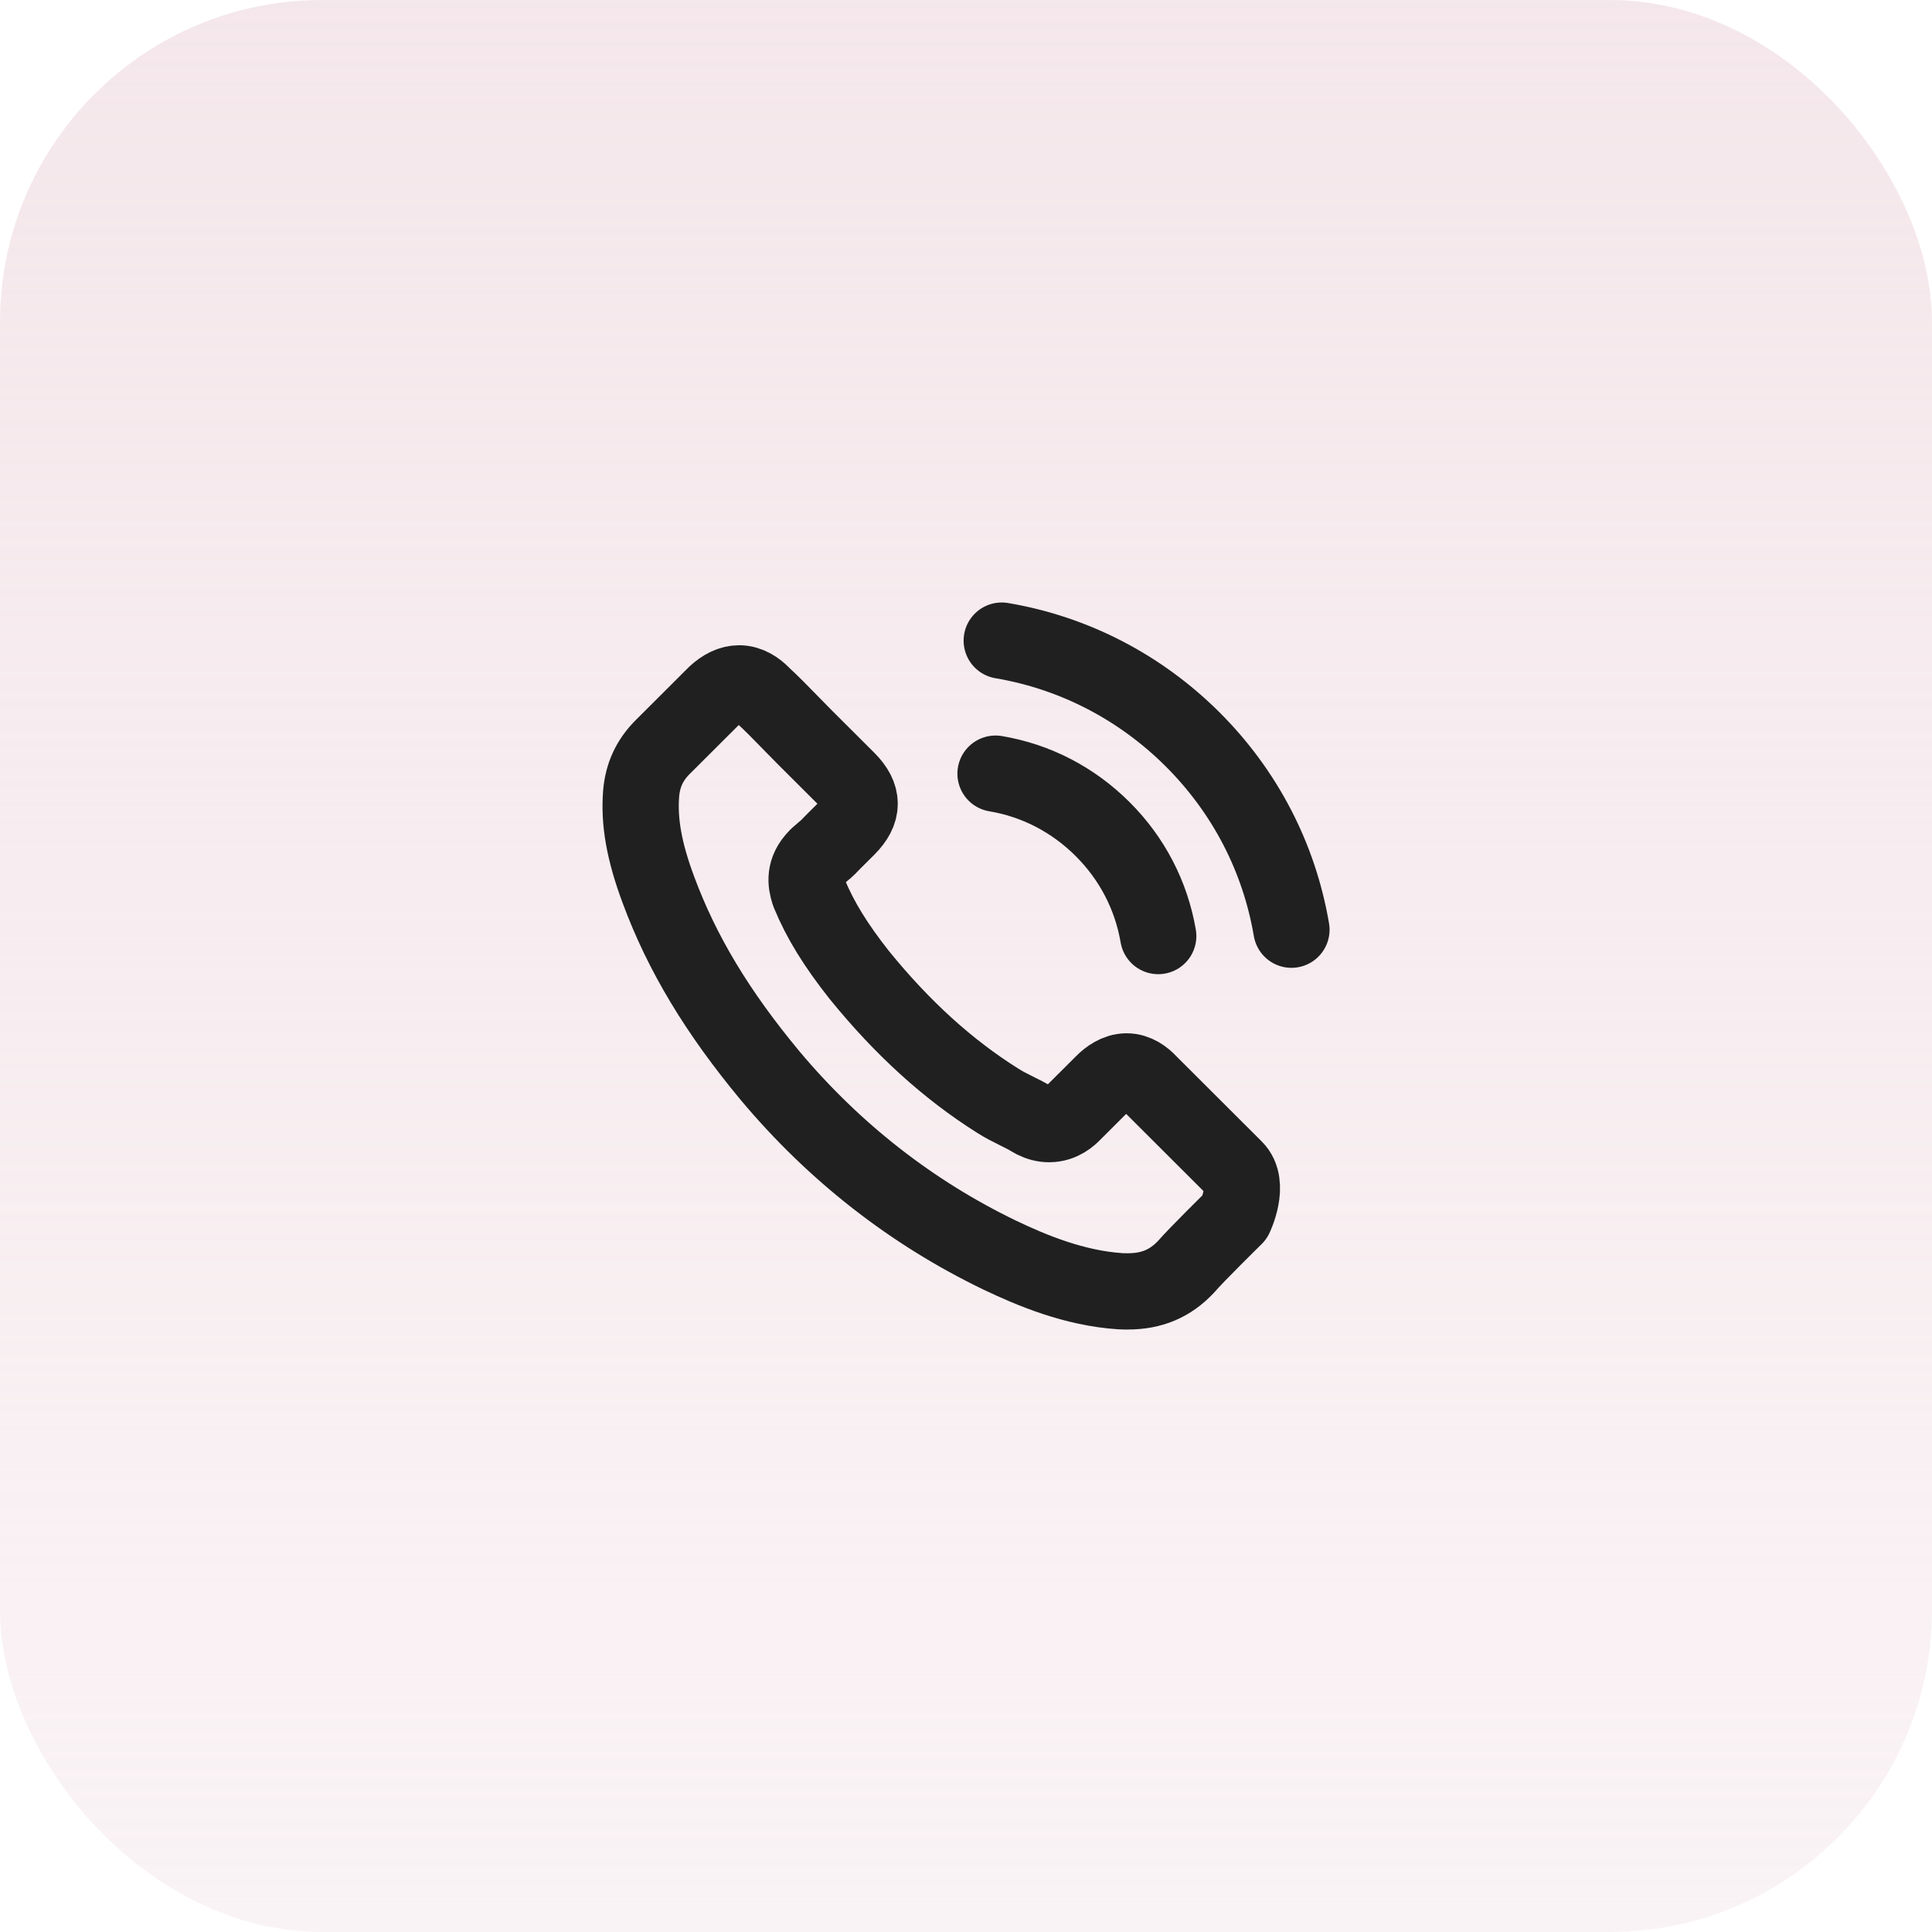
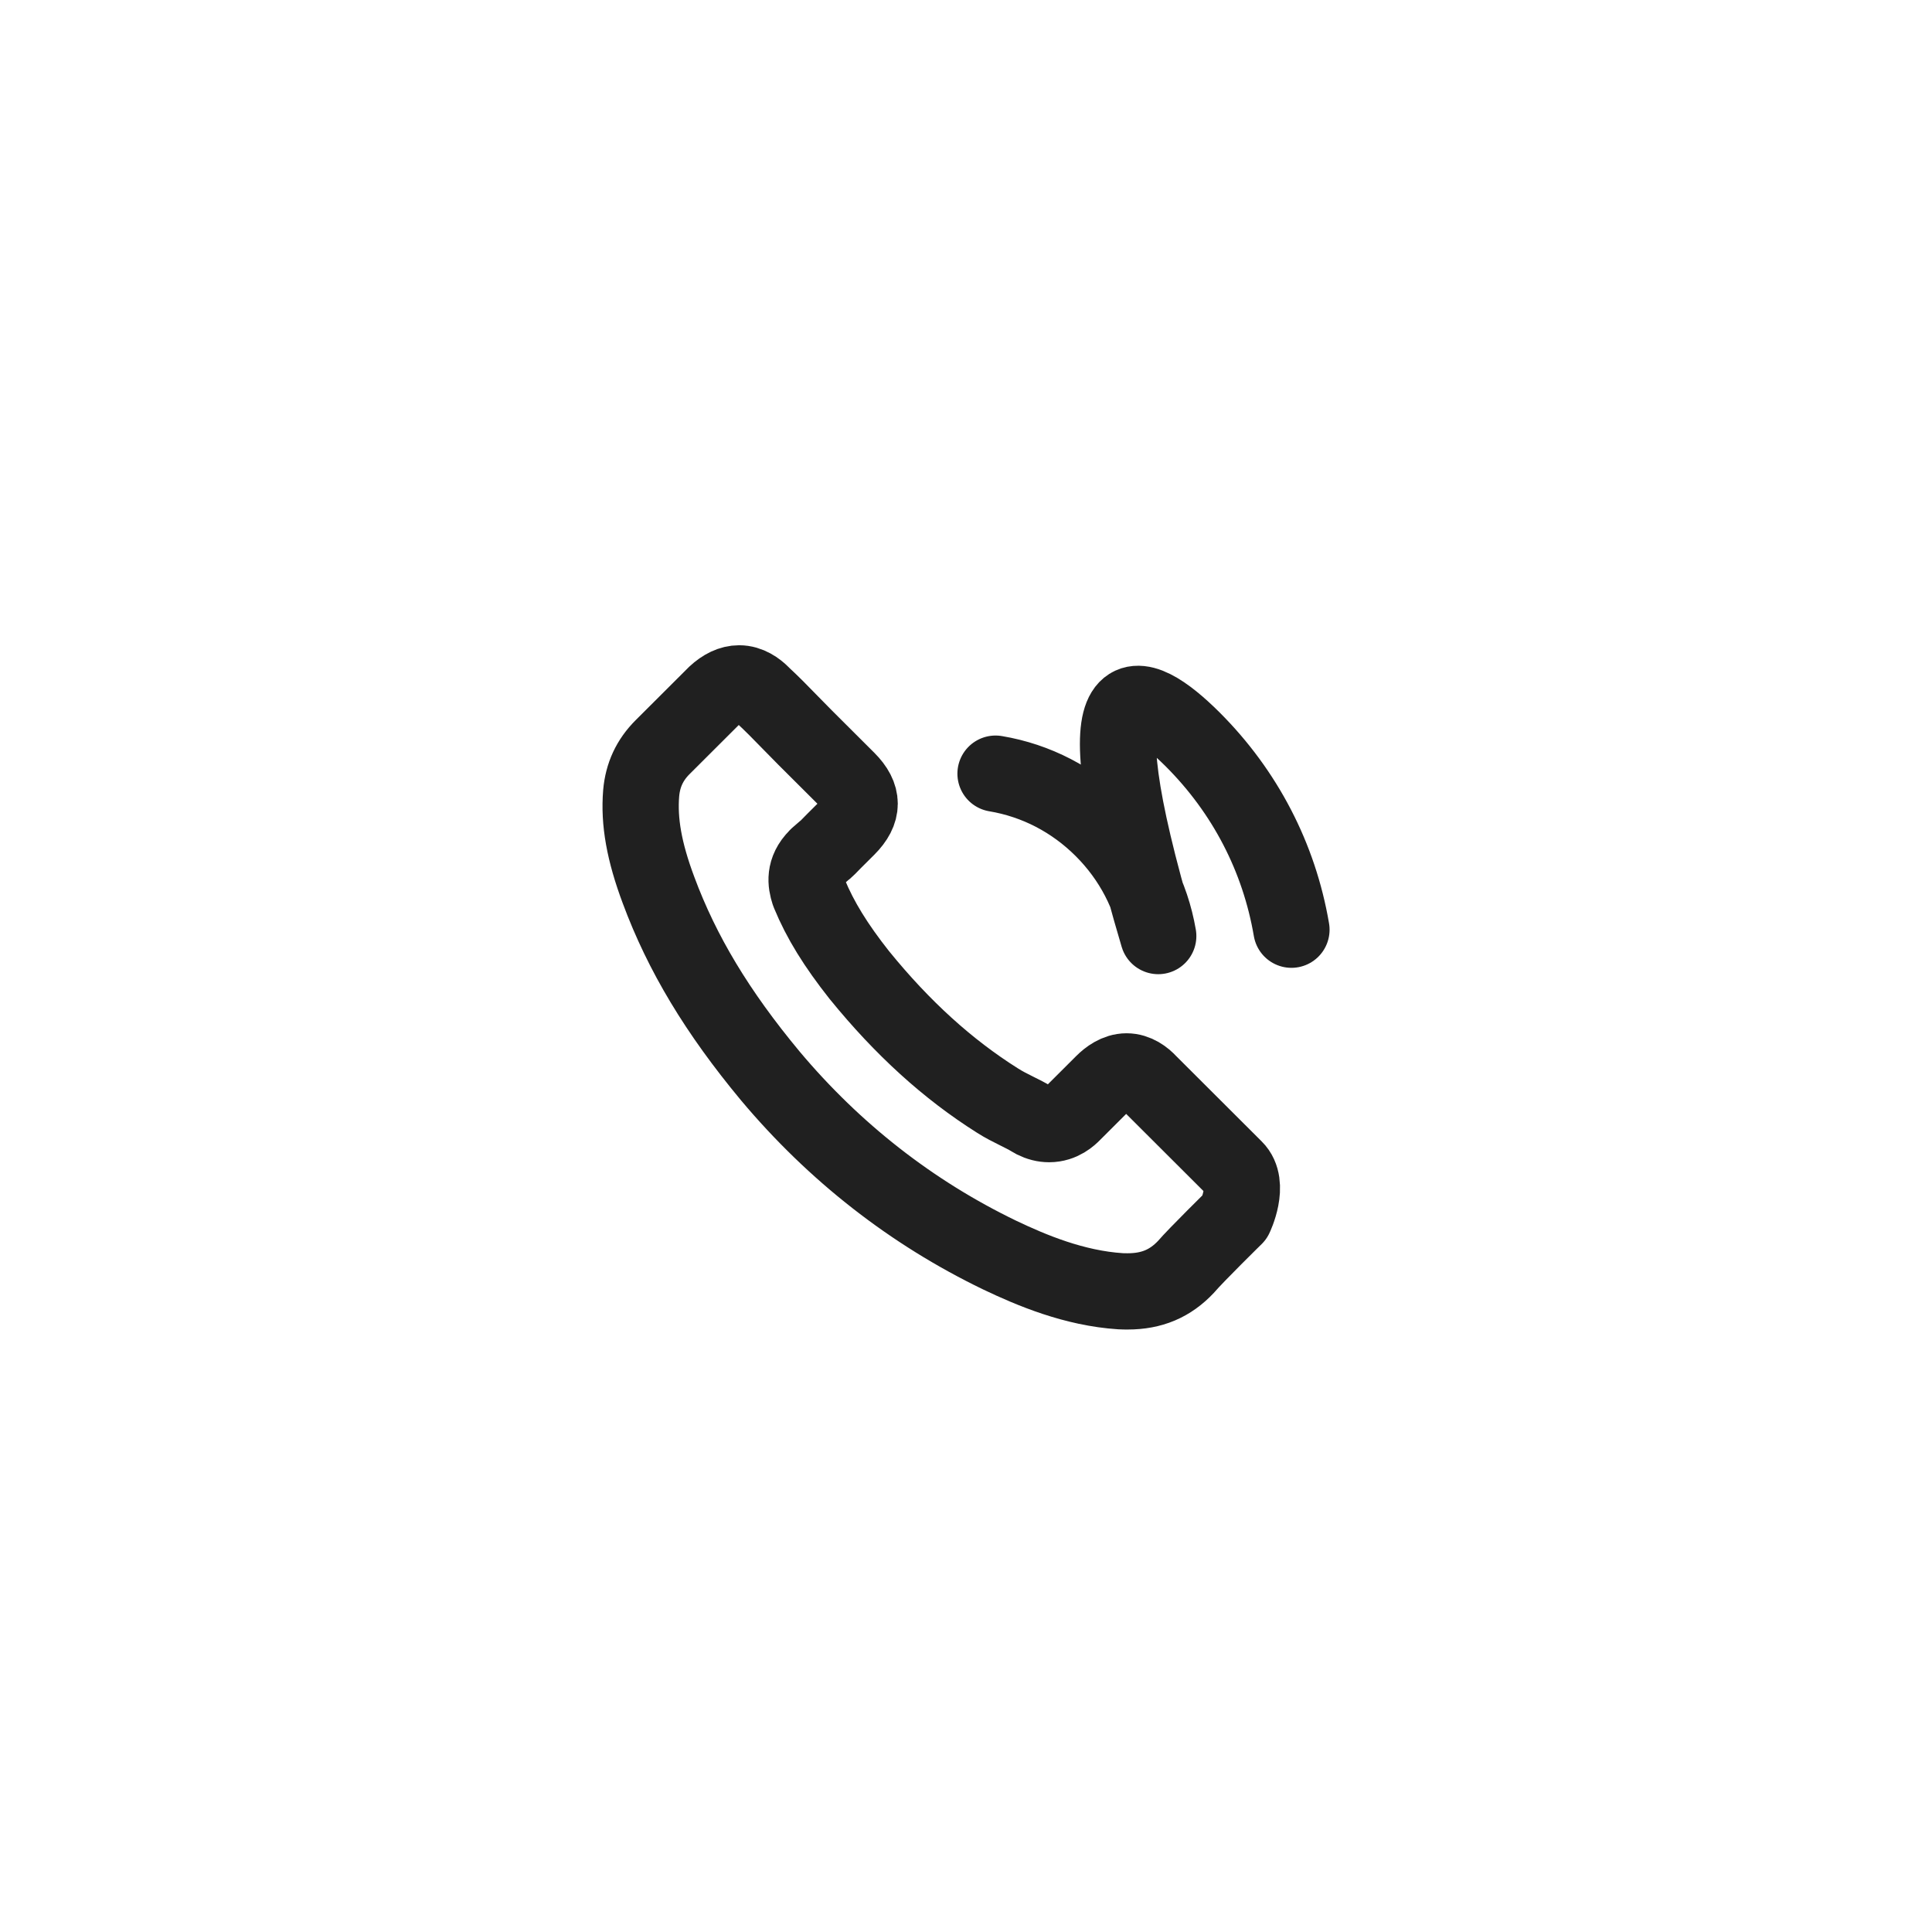
<svg xmlns="http://www.w3.org/2000/svg" width="38" height="38" viewBox="0 0 38 38" fill="none">
-   <rect opacity="0.8" width="38" height="38" rx="6.333" fill="url(#paint0_linear_26001_1413)" />
-   <path d="M19.581 15.217C20.381 15.351 21.108 15.729 21.688 16.308C22.268 16.887 22.644 17.612 22.781 18.411M19.703 12.6C21.126 12.841 22.424 13.514 23.456 14.541C24.488 15.571 25.159 16.866 25.401 18.286M24.289 23.935C24.289 23.935 23.517 24.693 23.328 24.916C23.019 25.245 22.656 25.4 22.18 25.4C22.134 25.4 22.085 25.4 22.039 25.397C21.132 25.339 20.29 24.986 19.658 24.684C17.93 23.849 16.412 22.664 15.151 21.162C14.11 19.91 13.414 18.752 12.953 17.509C12.669 16.75 12.565 16.159 12.611 15.601C12.642 15.245 12.779 14.949 13.032 14.696L14.073 13.657C14.223 13.517 14.382 13.441 14.537 13.441C14.73 13.441 14.886 13.557 14.983 13.654C14.986 13.657 14.989 13.66 14.992 13.664C15.179 13.837 15.356 14.017 15.542 14.209C15.637 14.306 15.734 14.404 15.832 14.504L16.666 15.336C16.989 15.659 16.989 15.958 16.666 16.281C16.577 16.369 16.491 16.457 16.403 16.543C16.146 16.805 16.348 16.604 16.082 16.841C16.076 16.848 16.07 16.851 16.067 16.857C15.805 17.119 15.853 17.375 15.908 17.548C15.911 17.557 15.915 17.567 15.918 17.576C16.134 18.1 16.44 18.593 16.904 19.181L16.907 19.184C17.749 20.22 18.638 21.028 19.618 21.646C19.743 21.726 19.871 21.79 19.994 21.851C20.103 21.905 20.207 21.957 20.296 22.012C20.308 22.018 20.32 22.027 20.332 22.033C20.436 22.085 20.534 22.11 20.635 22.11C20.888 22.11 21.047 21.951 21.099 21.899L21.697 21.302C21.801 21.198 21.966 21.073 22.158 21.073C22.348 21.073 22.503 21.192 22.598 21.296C22.601 21.299 22.601 21.299 22.604 21.302L24.286 22.981C24.601 23.292 24.289 23.935 24.289 23.935Z" stroke="#202020" stroke-width="1.5" stroke-linecap="round" stroke-linejoin="round" />
+   <path d="M19.581 15.217C20.381 15.351 21.108 15.729 21.688 16.308C22.268 16.887 22.644 17.612 22.781 18.411C21.126 12.841 22.424 13.514 23.456 14.541C24.488 15.571 25.159 16.866 25.401 18.286M24.289 23.935C24.289 23.935 23.517 24.693 23.328 24.916C23.019 25.245 22.656 25.4 22.18 25.4C22.134 25.4 22.085 25.4 22.039 25.397C21.132 25.339 20.29 24.986 19.658 24.684C17.93 23.849 16.412 22.664 15.151 21.162C14.11 19.91 13.414 18.752 12.953 17.509C12.669 16.75 12.565 16.159 12.611 15.601C12.642 15.245 12.779 14.949 13.032 14.696L14.073 13.657C14.223 13.517 14.382 13.441 14.537 13.441C14.73 13.441 14.886 13.557 14.983 13.654C14.986 13.657 14.989 13.66 14.992 13.664C15.179 13.837 15.356 14.017 15.542 14.209C15.637 14.306 15.734 14.404 15.832 14.504L16.666 15.336C16.989 15.659 16.989 15.958 16.666 16.281C16.577 16.369 16.491 16.457 16.403 16.543C16.146 16.805 16.348 16.604 16.082 16.841C16.076 16.848 16.07 16.851 16.067 16.857C15.805 17.119 15.853 17.375 15.908 17.548C15.911 17.557 15.915 17.567 15.918 17.576C16.134 18.1 16.44 18.593 16.904 19.181L16.907 19.184C17.749 20.22 18.638 21.028 19.618 21.646C19.743 21.726 19.871 21.79 19.994 21.851C20.103 21.905 20.207 21.957 20.296 22.012C20.308 22.018 20.32 22.027 20.332 22.033C20.436 22.085 20.534 22.11 20.635 22.11C20.888 22.11 21.047 21.951 21.099 21.899L21.697 21.302C21.801 21.198 21.966 21.073 22.158 21.073C22.348 21.073 22.503 21.192 22.598 21.296C22.601 21.299 22.601 21.299 22.604 21.302L24.286 22.981C24.601 23.292 24.289 23.935 24.289 23.935Z" stroke="#202020" stroke-width="1.5" stroke-linecap="round" stroke-linejoin="round" />
  <defs>
    <linearGradient id="paint0_linear_26001_1413" x1="19" y1="0" x2="19" y2="38" gradientUnits="userSpaceOnUse">
      <stop stop-color="#F2E1E6" />
      <stop offset="1" stop-color="#F2E1E6" stop-opacity="0.5" />
    </linearGradient>
  </defs>
</svg>